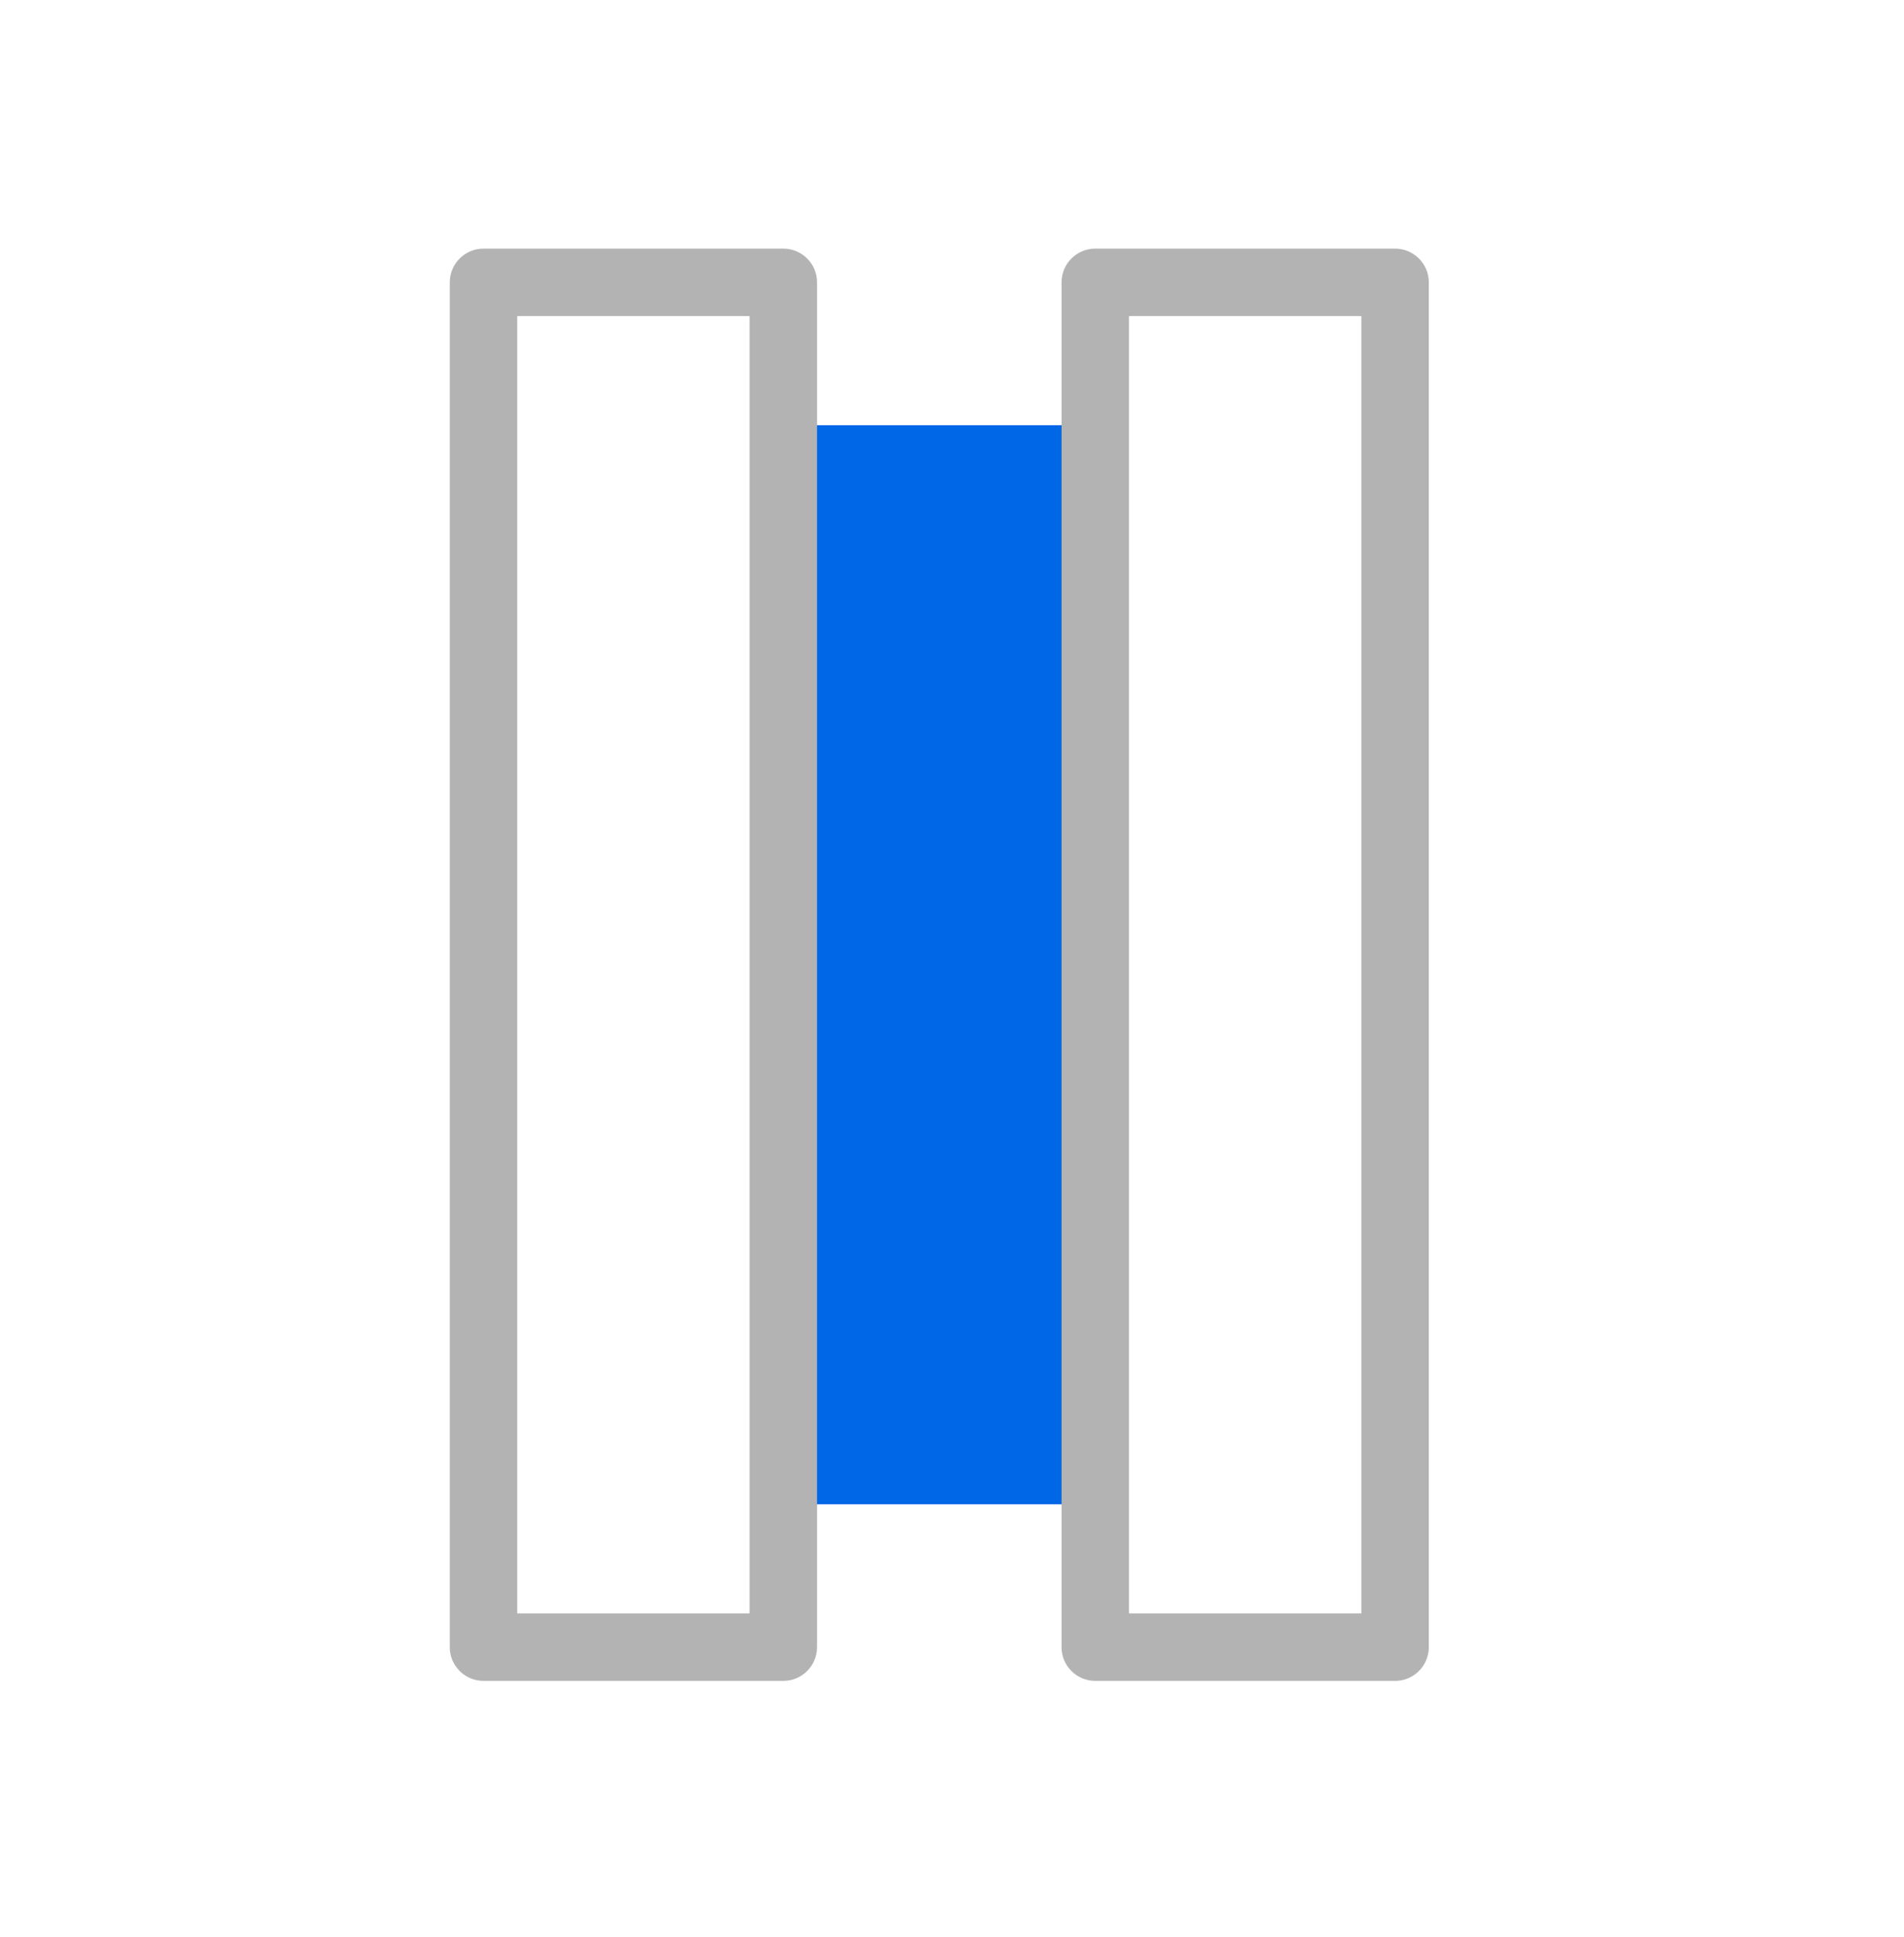
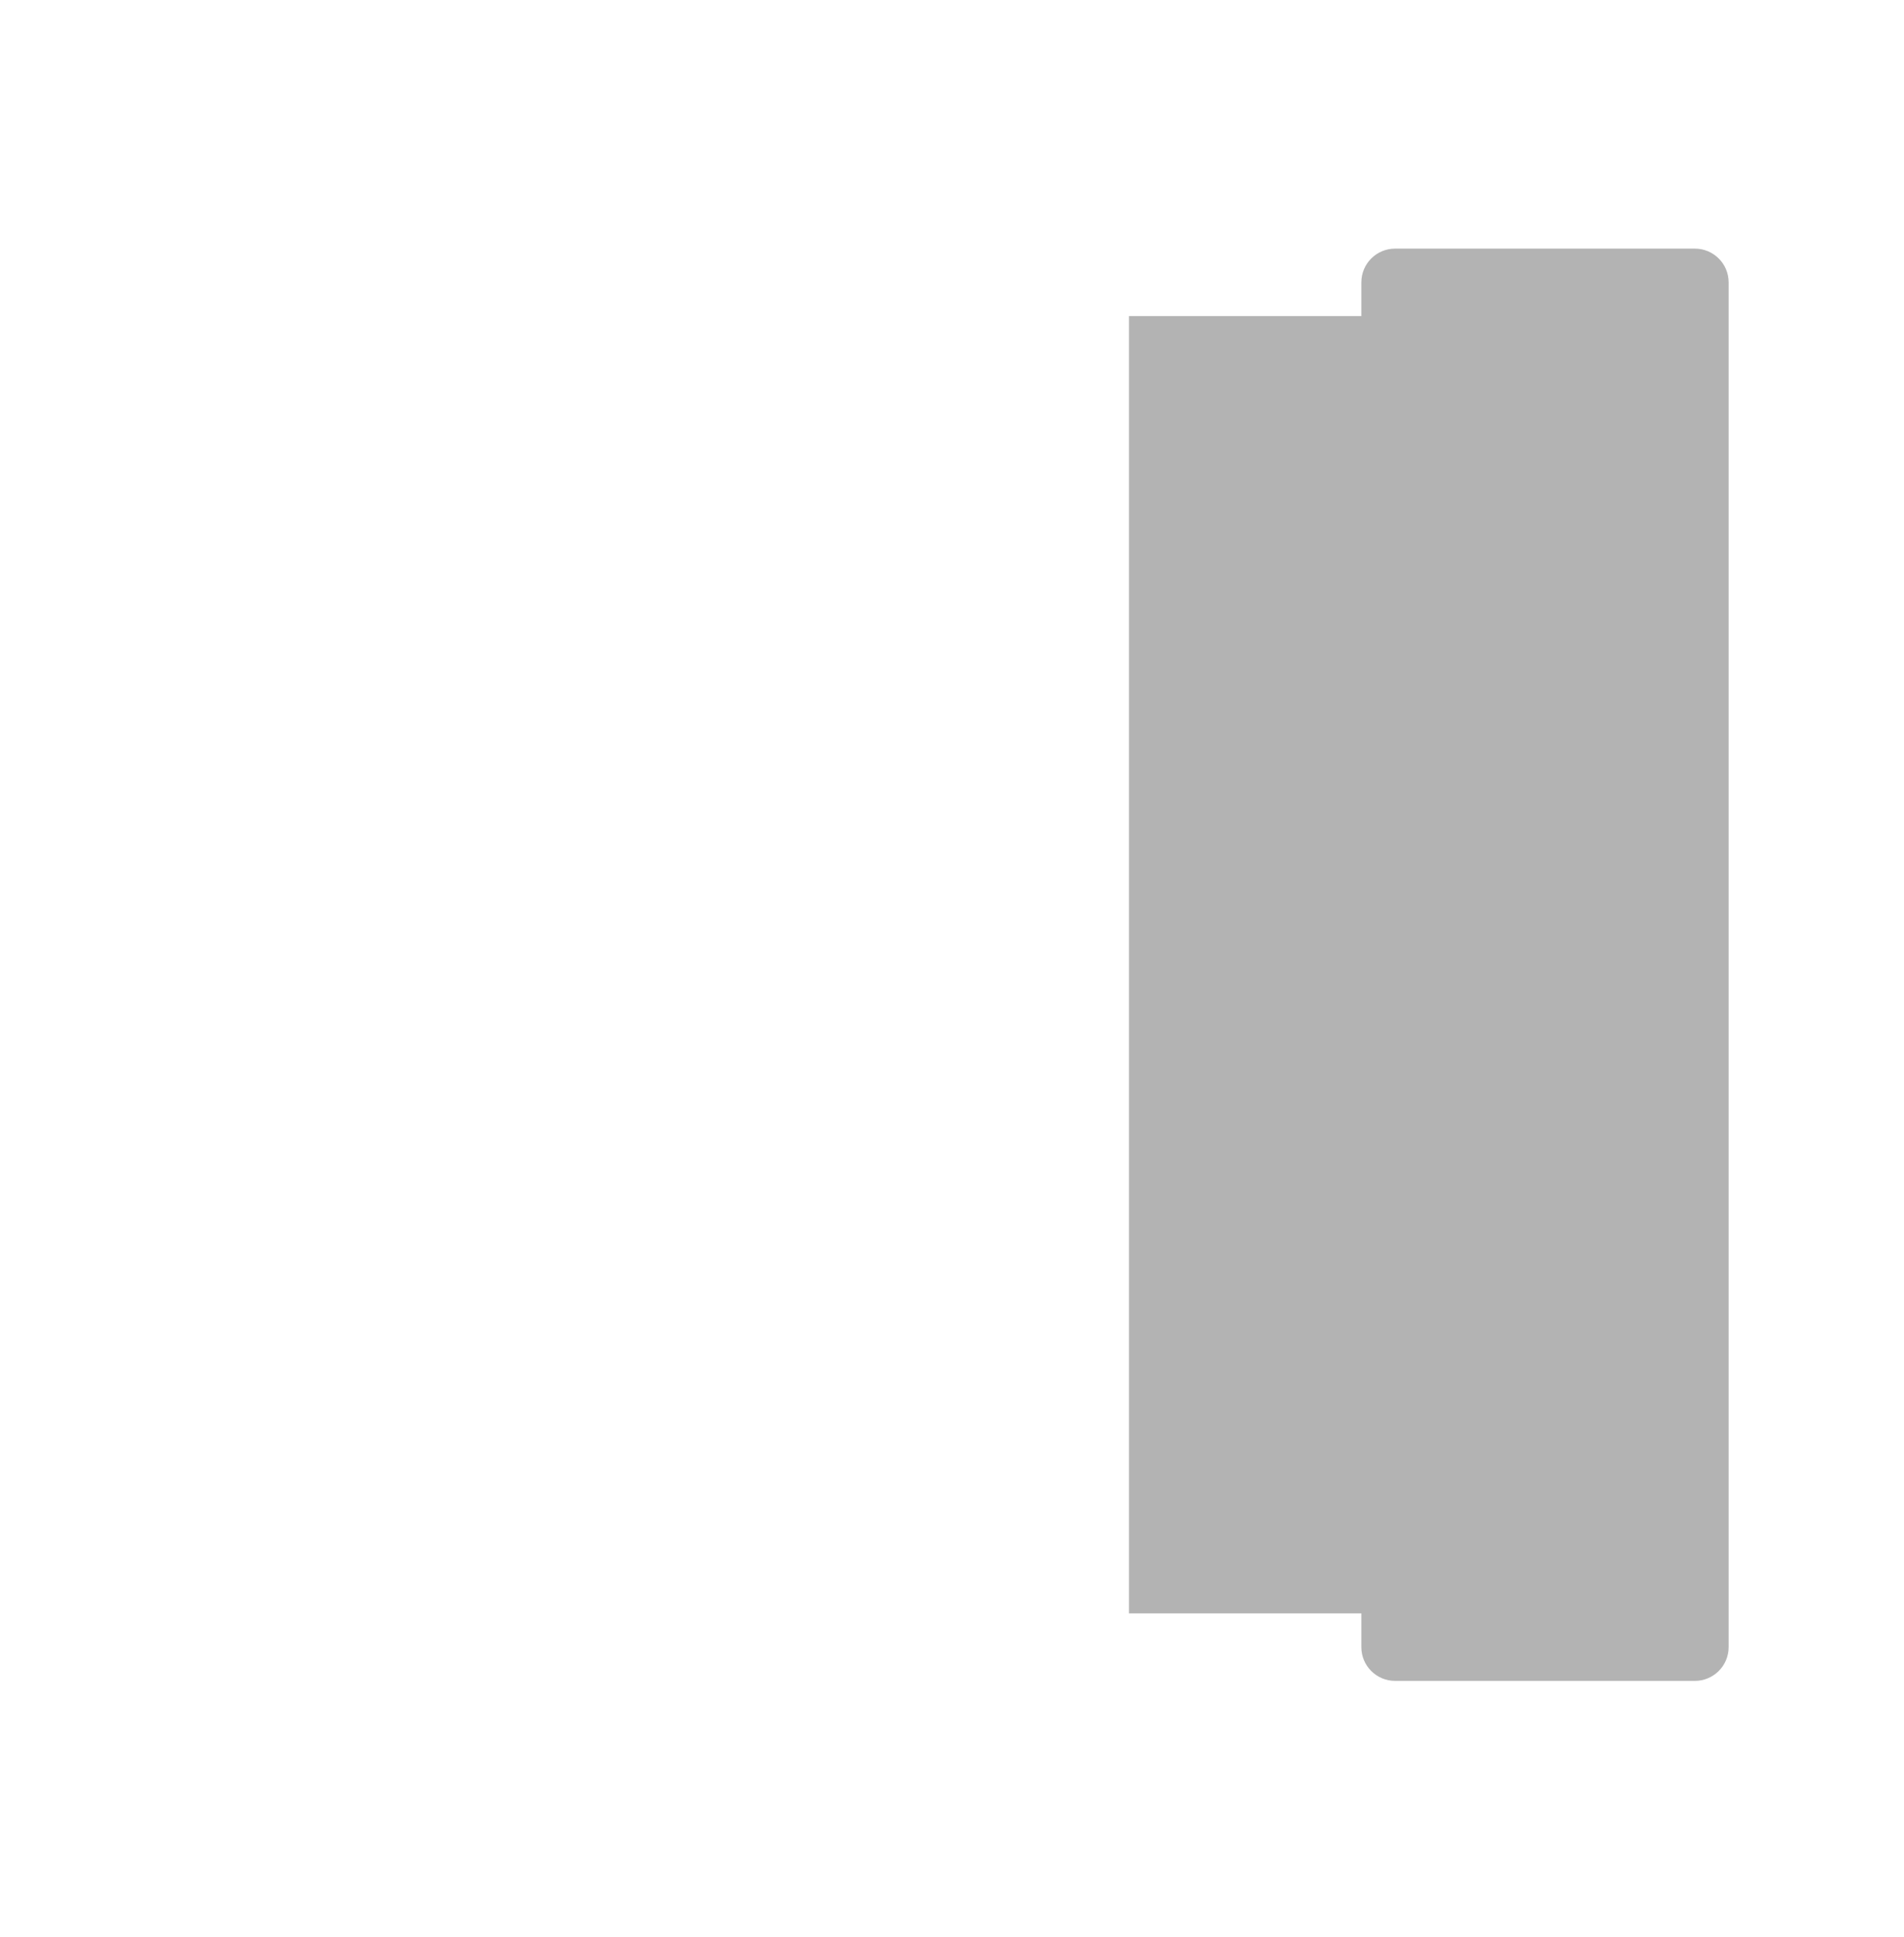
<svg xmlns="http://www.w3.org/2000/svg" xmlns:ns1="http://sodipodi.sourceforge.net/DTD/sodipodi-0.dtd" xmlns:ns2="http://www.inkscape.org/namespaces/inkscape" version="1.1" id="svg2" xml:space="preserve" width="80" height="81.333" viewBox="0 0 80 81.333" ns1:docname="ściany.eps">
  <defs id="defs6" />
  <ns1:namedview pagecolor="#ffffff" bordercolor="#666666" borderopacity="1" objecttolerance="10" gridtolerance="10" guidetolerance="10" ns2:pageopacity="0" ns2:pageshadow="2" ns2:window-width="640" ns2:window-height="480" id="namedview4" />
  <g id="g10" ns2:groupmode="layer" ns2:label="ink_ext_XXXXXX" transform="matrix(1.333,0,0,-1.333,0,81.333)">
    <g id="g12" transform="scale(0.1)">
-       <path d="M 335.152,476.195 V 136.234 h -80 v 339.961 h 80" style="fill:#0068e6;fill-opacity:1;fill-rule:nonzero;stroke:none" id="path14" />
-       <path d="m 163.035,101.867 h 73.242 v 408.699 h -73.242 z m 83.871,-21.262 h -94.5 c -5.871,0 -10.633,4.758 -10.633,10.629 V 521.195 c 0,5.871 4.762,10.629 10.633,10.629 h 94.5 c 5.871,0 10.629,-4.758 10.629,-10.629 V 91.234 c 0,-5.871 -4.758,-10.629 -10.629,-10.629" style="fill:#b3b3b3;fill-opacity:1;fill-rule:nonzero;stroke:none" id="path16" />
-       <path d="m 355.863,101.867 h 73.242 v 408.699 h -73.242 z m 83.871,-21.262 h -94.5 c -5.871,0 -10.629,4.758 -10.629,10.629 V 521.195 c 0,5.871 4.758,10.629 10.629,10.629 h 94.5 c 5.871,0 10.633,-4.758 10.633,-10.629 V 91.234 c 0,-5.871 -4.762,-10.629 -10.633,-10.629" style="fill:#b3b3b3;fill-opacity:1;fill-rule:nonzero;stroke:none" id="path18" />
+       <path d="m 355.863,101.867 h 73.242 v 408.699 h -73.242 z m 83.871,-21.262 c -5.871,0 -10.629,4.758 -10.629,10.629 V 521.195 c 0,5.871 4.758,10.629 10.629,10.629 h 94.5 c 5.871,0 10.633,-4.758 10.633,-10.629 V 91.234 c 0,-5.871 -4.762,-10.629 -10.633,-10.629" style="fill:#b3b3b3;fill-opacity:1;fill-rule:nonzero;stroke:none" id="path18" />
    </g>
  </g>
</svg>